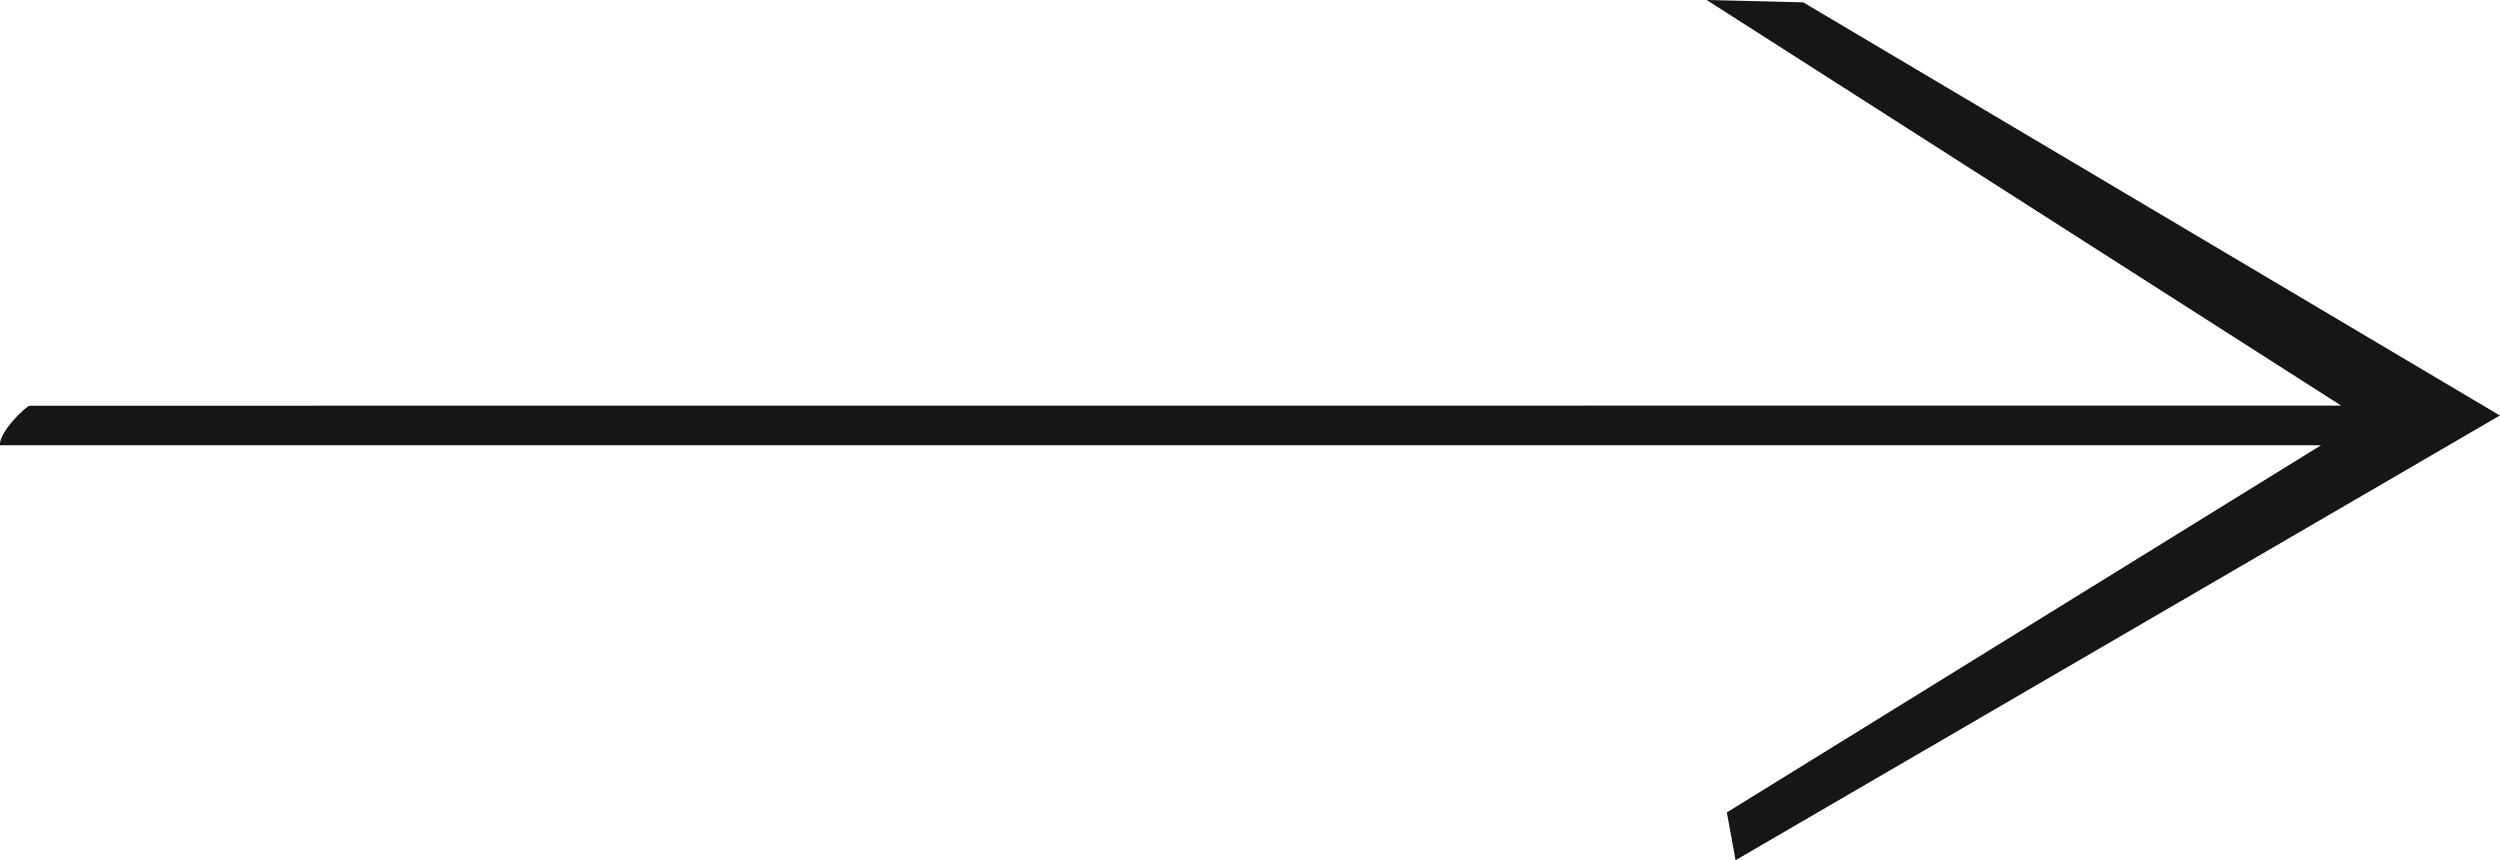
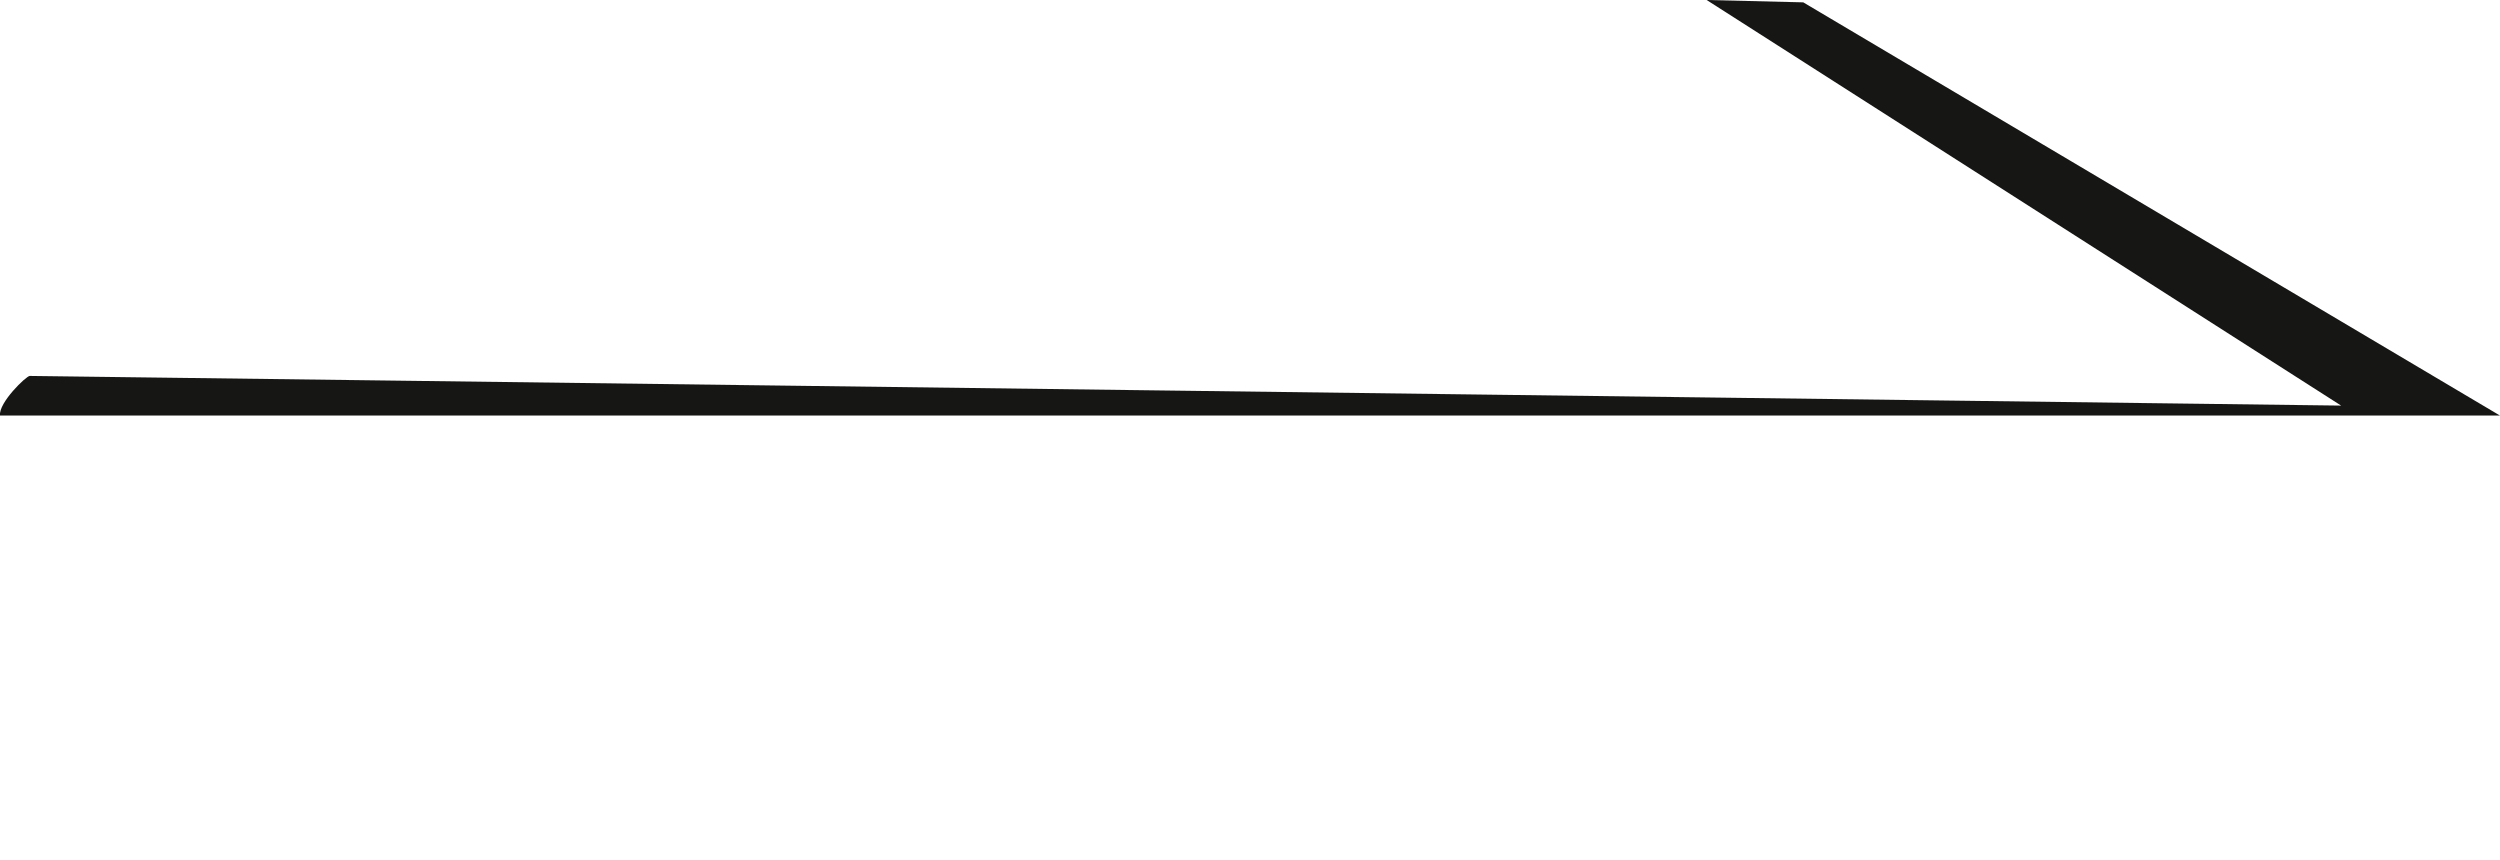
<svg xmlns="http://www.w3.org/2000/svg" width="62.803" height="21.609" viewBox="0 0 62.803 21.609">
-   <path id="Path_6" data-name="Path 6" d="M58.812,10.189,42.873,0,45.3.059,62.8,10.438l-19.2,11.171-.22-1.2,14.926-9.223H0c-.038-.323.66-.994.747-.994Z" transform="translate(0)" fill="#161615" />
+   <path id="Path_6" data-name="Path 6" d="M58.812,10.189,42.873,0,45.3.059,62.8,10.438H0c-.038-.323.66-.994.747-.994Z" transform="translate(0)" fill="#161615" />
</svg>